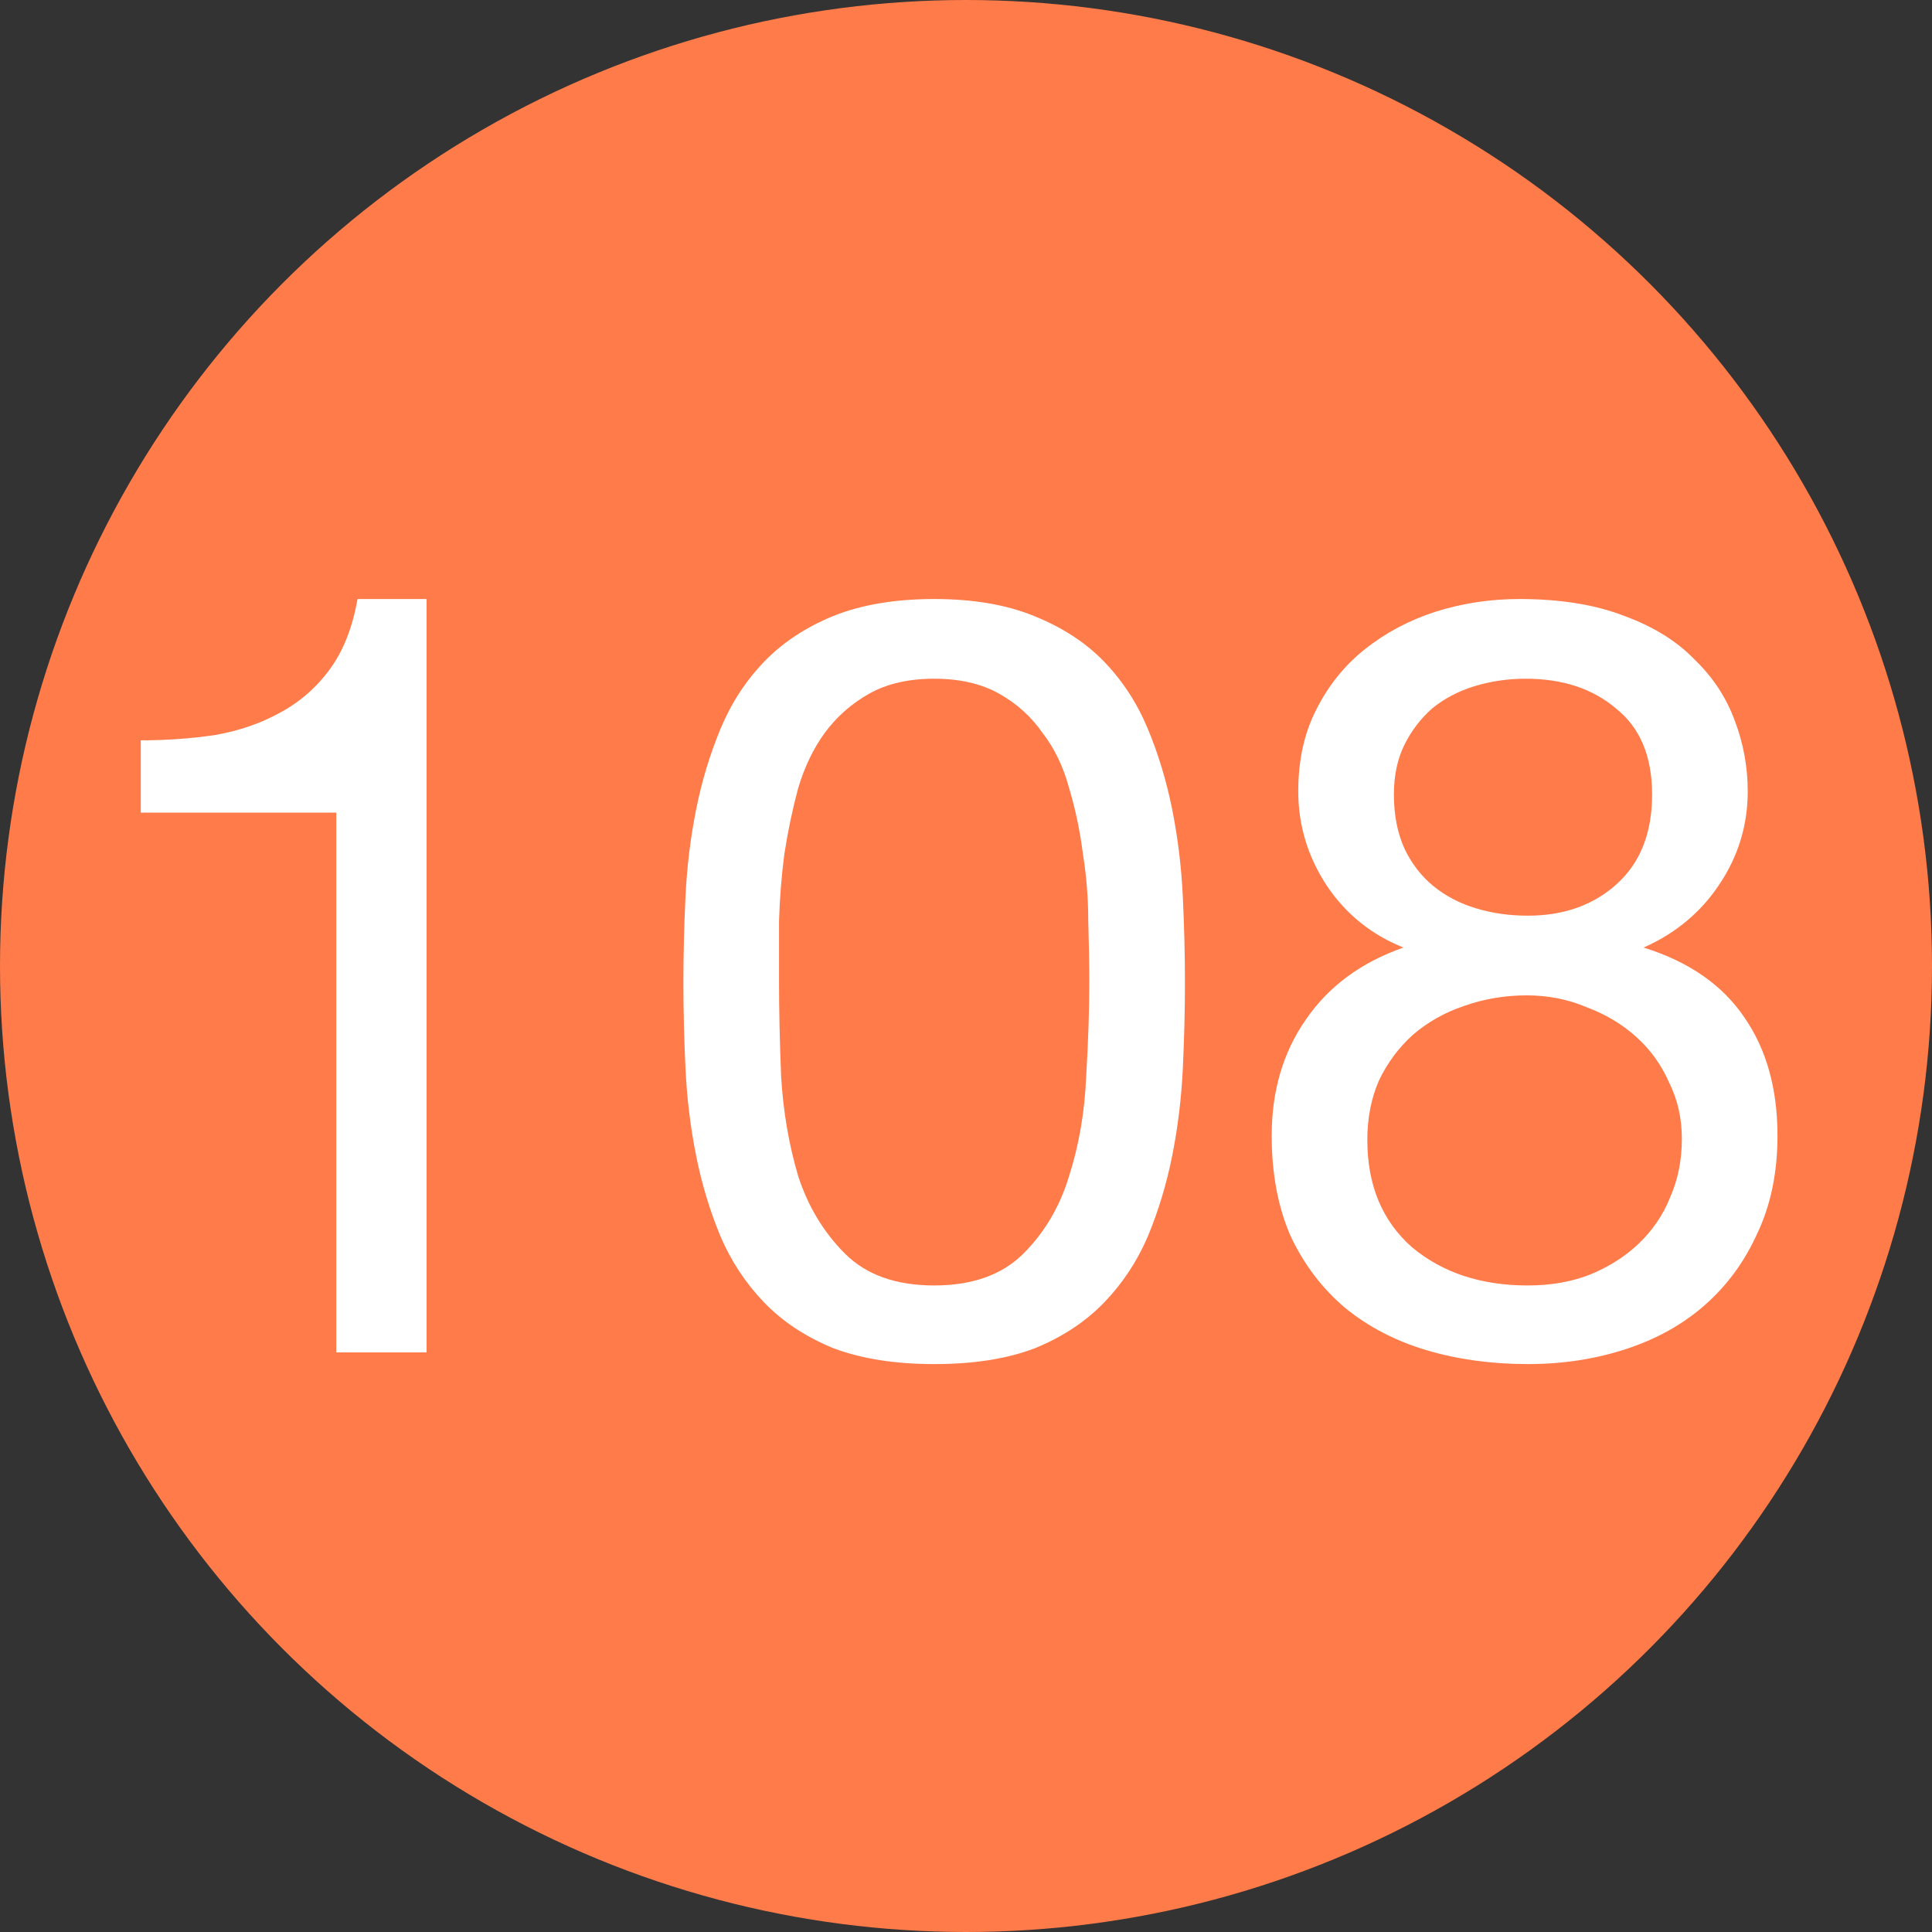
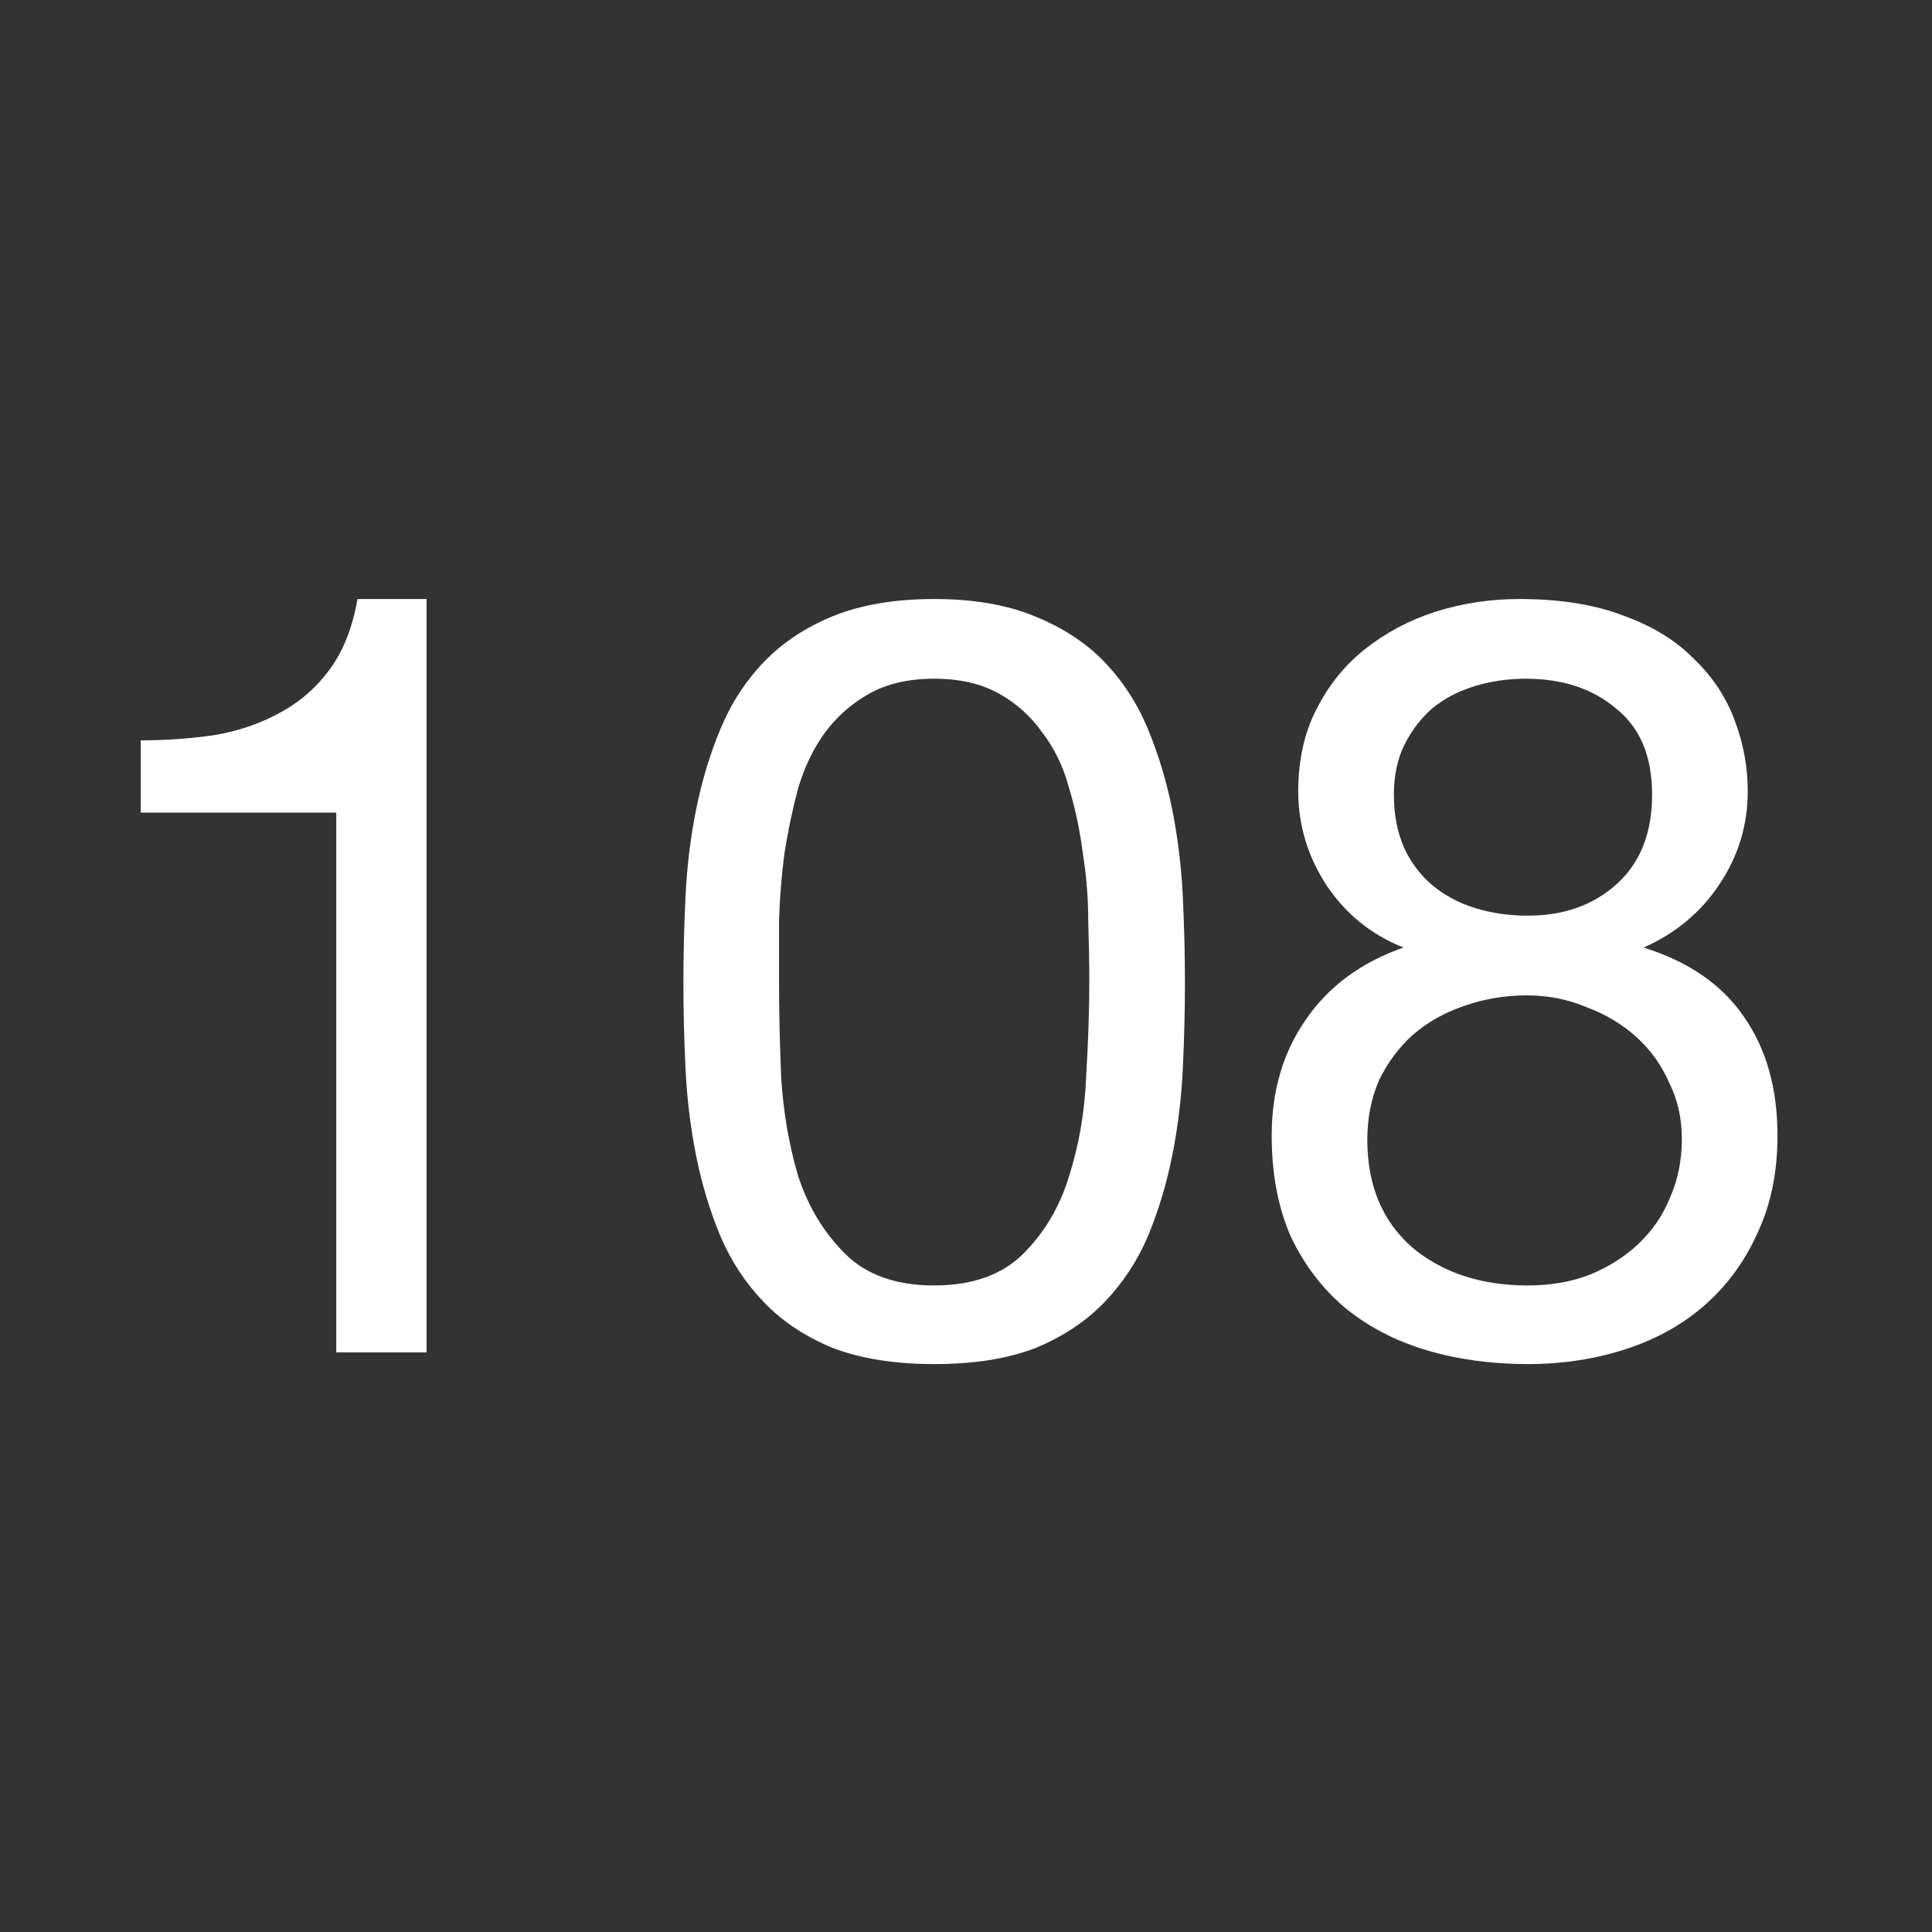
<svg xmlns="http://www.w3.org/2000/svg" width="40" height="40" viewBox="0 0 40 40" fill="none">
  <rect x="0" y="0" width="40" height="40" fill="#333333" stroke="none" />
-   <circle cx="20" cy="20" r="20" fill="#FF7B49" />
  <path d="M8.832 28H6.962V16.824H2.914V15.328C3.442 15.328 3.955 15.291 4.454 15.218C4.953 15.13 5.4 14.976 5.796 14.756C6.207 14.536 6.551 14.235 6.83 13.854C7.109 13.473 7.299 12.989 7.402 12.402H8.832V28ZM16.129 20.322C16.129 20.909 16.143 21.569 16.173 22.302C16.217 23.021 16.334 23.703 16.525 24.348C16.73 24.979 17.053 25.514 17.493 25.954C17.933 26.394 18.549 26.614 19.341 26.614C20.133 26.614 20.749 26.394 21.189 25.954C21.629 25.514 21.944 24.979 22.135 24.348C22.34 23.703 22.457 23.021 22.487 22.302C22.531 21.569 22.553 20.909 22.553 20.322C22.553 19.941 22.545 19.523 22.531 19.068C22.531 18.599 22.494 18.137 22.421 17.682C22.362 17.213 22.267 16.758 22.135 16.318C22.017 15.878 21.834 15.497 21.585 15.174C21.35 14.837 21.049 14.565 20.683 14.36C20.316 14.155 19.869 14.052 19.341 14.052C18.813 14.052 18.365 14.155 17.999 14.36C17.632 14.565 17.324 14.837 17.075 15.174C16.84 15.497 16.657 15.878 16.525 16.318C16.407 16.758 16.312 17.213 16.239 17.682C16.18 18.137 16.143 18.599 16.129 19.068C16.129 19.523 16.129 19.941 16.129 20.322ZM14.149 20.344C14.149 19.772 14.163 19.178 14.193 18.562C14.222 17.946 14.295 17.345 14.413 16.758C14.53 16.171 14.699 15.614 14.919 15.086C15.139 14.558 15.439 14.096 15.821 13.7C16.202 13.304 16.679 12.989 17.251 12.754C17.837 12.519 18.534 12.402 19.341 12.402C20.147 12.402 20.837 12.519 21.409 12.754C21.995 12.989 22.479 13.304 22.861 13.7C23.242 14.096 23.543 14.558 23.763 15.086C23.983 15.614 24.151 16.171 24.269 16.758C24.386 17.345 24.459 17.946 24.489 18.562C24.518 19.178 24.533 19.772 24.533 20.344C24.533 20.916 24.518 21.51 24.489 22.126C24.459 22.742 24.386 23.343 24.269 23.93C24.151 24.517 23.983 25.074 23.763 25.602C23.543 26.115 23.242 26.57 22.861 26.966C22.479 27.362 22.003 27.677 21.431 27.912C20.859 28.132 20.162 28.242 19.341 28.242C18.534 28.242 17.837 28.132 17.251 27.912C16.679 27.677 16.202 27.362 15.821 26.966C15.439 26.57 15.139 26.115 14.919 25.602C14.699 25.074 14.53 24.517 14.413 23.93C14.295 23.343 14.222 22.742 14.193 22.126C14.163 21.51 14.149 20.916 14.149 20.344ZM28.859 16.45C28.859 16.875 28.933 17.249 29.079 17.572C29.226 17.88 29.424 18.137 29.673 18.342C29.923 18.547 30.216 18.701 30.553 18.804C30.891 18.907 31.25 18.958 31.631 18.958C32.379 18.958 32.995 18.738 33.479 18.298C33.963 17.858 34.205 17.242 34.205 16.45C34.205 15.658 33.956 15.064 33.457 14.668C32.973 14.257 32.35 14.052 31.587 14.052C31.221 14.052 30.869 14.103 30.531 14.206C30.194 14.309 29.901 14.463 29.651 14.668C29.417 14.873 29.226 15.123 29.079 15.416C28.933 15.709 28.859 16.054 28.859 16.45ZM26.879 16.384C26.879 15.739 27.004 15.174 27.253 14.69C27.503 14.191 27.84 13.773 28.265 13.436C28.691 13.099 29.175 12.842 29.717 12.666C30.275 12.49 30.854 12.402 31.455 12.402C32.306 12.402 33.032 12.519 33.633 12.754C34.235 12.974 34.719 13.275 35.085 13.656C35.467 14.023 35.745 14.448 35.921 14.932C36.097 15.401 36.185 15.885 36.185 16.384C36.185 17.088 35.987 17.733 35.591 18.32C35.21 18.892 34.689 19.325 34.029 19.618C34.968 19.911 35.665 20.395 36.119 21.07C36.574 21.73 36.801 22.544 36.801 23.512C36.801 24.275 36.662 24.949 36.383 25.536C36.119 26.123 35.753 26.621 35.283 27.032C34.829 27.428 34.286 27.729 33.655 27.934C33.025 28.139 32.35 28.242 31.631 28.242C30.883 28.242 30.187 28.147 29.541 27.956C28.896 27.765 28.331 27.472 27.847 27.076C27.378 26.68 27.004 26.189 26.725 25.602C26.461 25.001 26.329 24.304 26.329 23.512C26.329 22.588 26.564 21.789 27.033 21.114C27.503 20.425 28.177 19.926 29.057 19.618C28.397 19.354 27.869 18.929 27.473 18.342C27.077 17.741 26.879 17.088 26.879 16.384ZM28.309 23.6C28.309 24.539 28.617 25.279 29.233 25.822C29.864 26.35 30.663 26.614 31.631 26.614C32.101 26.614 32.526 26.541 32.907 26.394C33.303 26.233 33.641 26.02 33.919 25.756C34.213 25.477 34.433 25.155 34.579 24.788C34.741 24.421 34.821 24.018 34.821 23.578C34.821 23.153 34.733 22.764 34.557 22.412C34.396 22.045 34.169 21.73 33.875 21.466C33.582 21.202 33.237 20.997 32.841 20.85C32.46 20.689 32.049 20.608 31.609 20.608C31.155 20.608 30.722 20.681 30.311 20.828C29.915 20.96 29.563 21.158 29.255 21.422C28.962 21.686 28.727 22.001 28.551 22.368C28.39 22.735 28.309 23.145 28.309 23.6Z" fill="white" />
</svg>